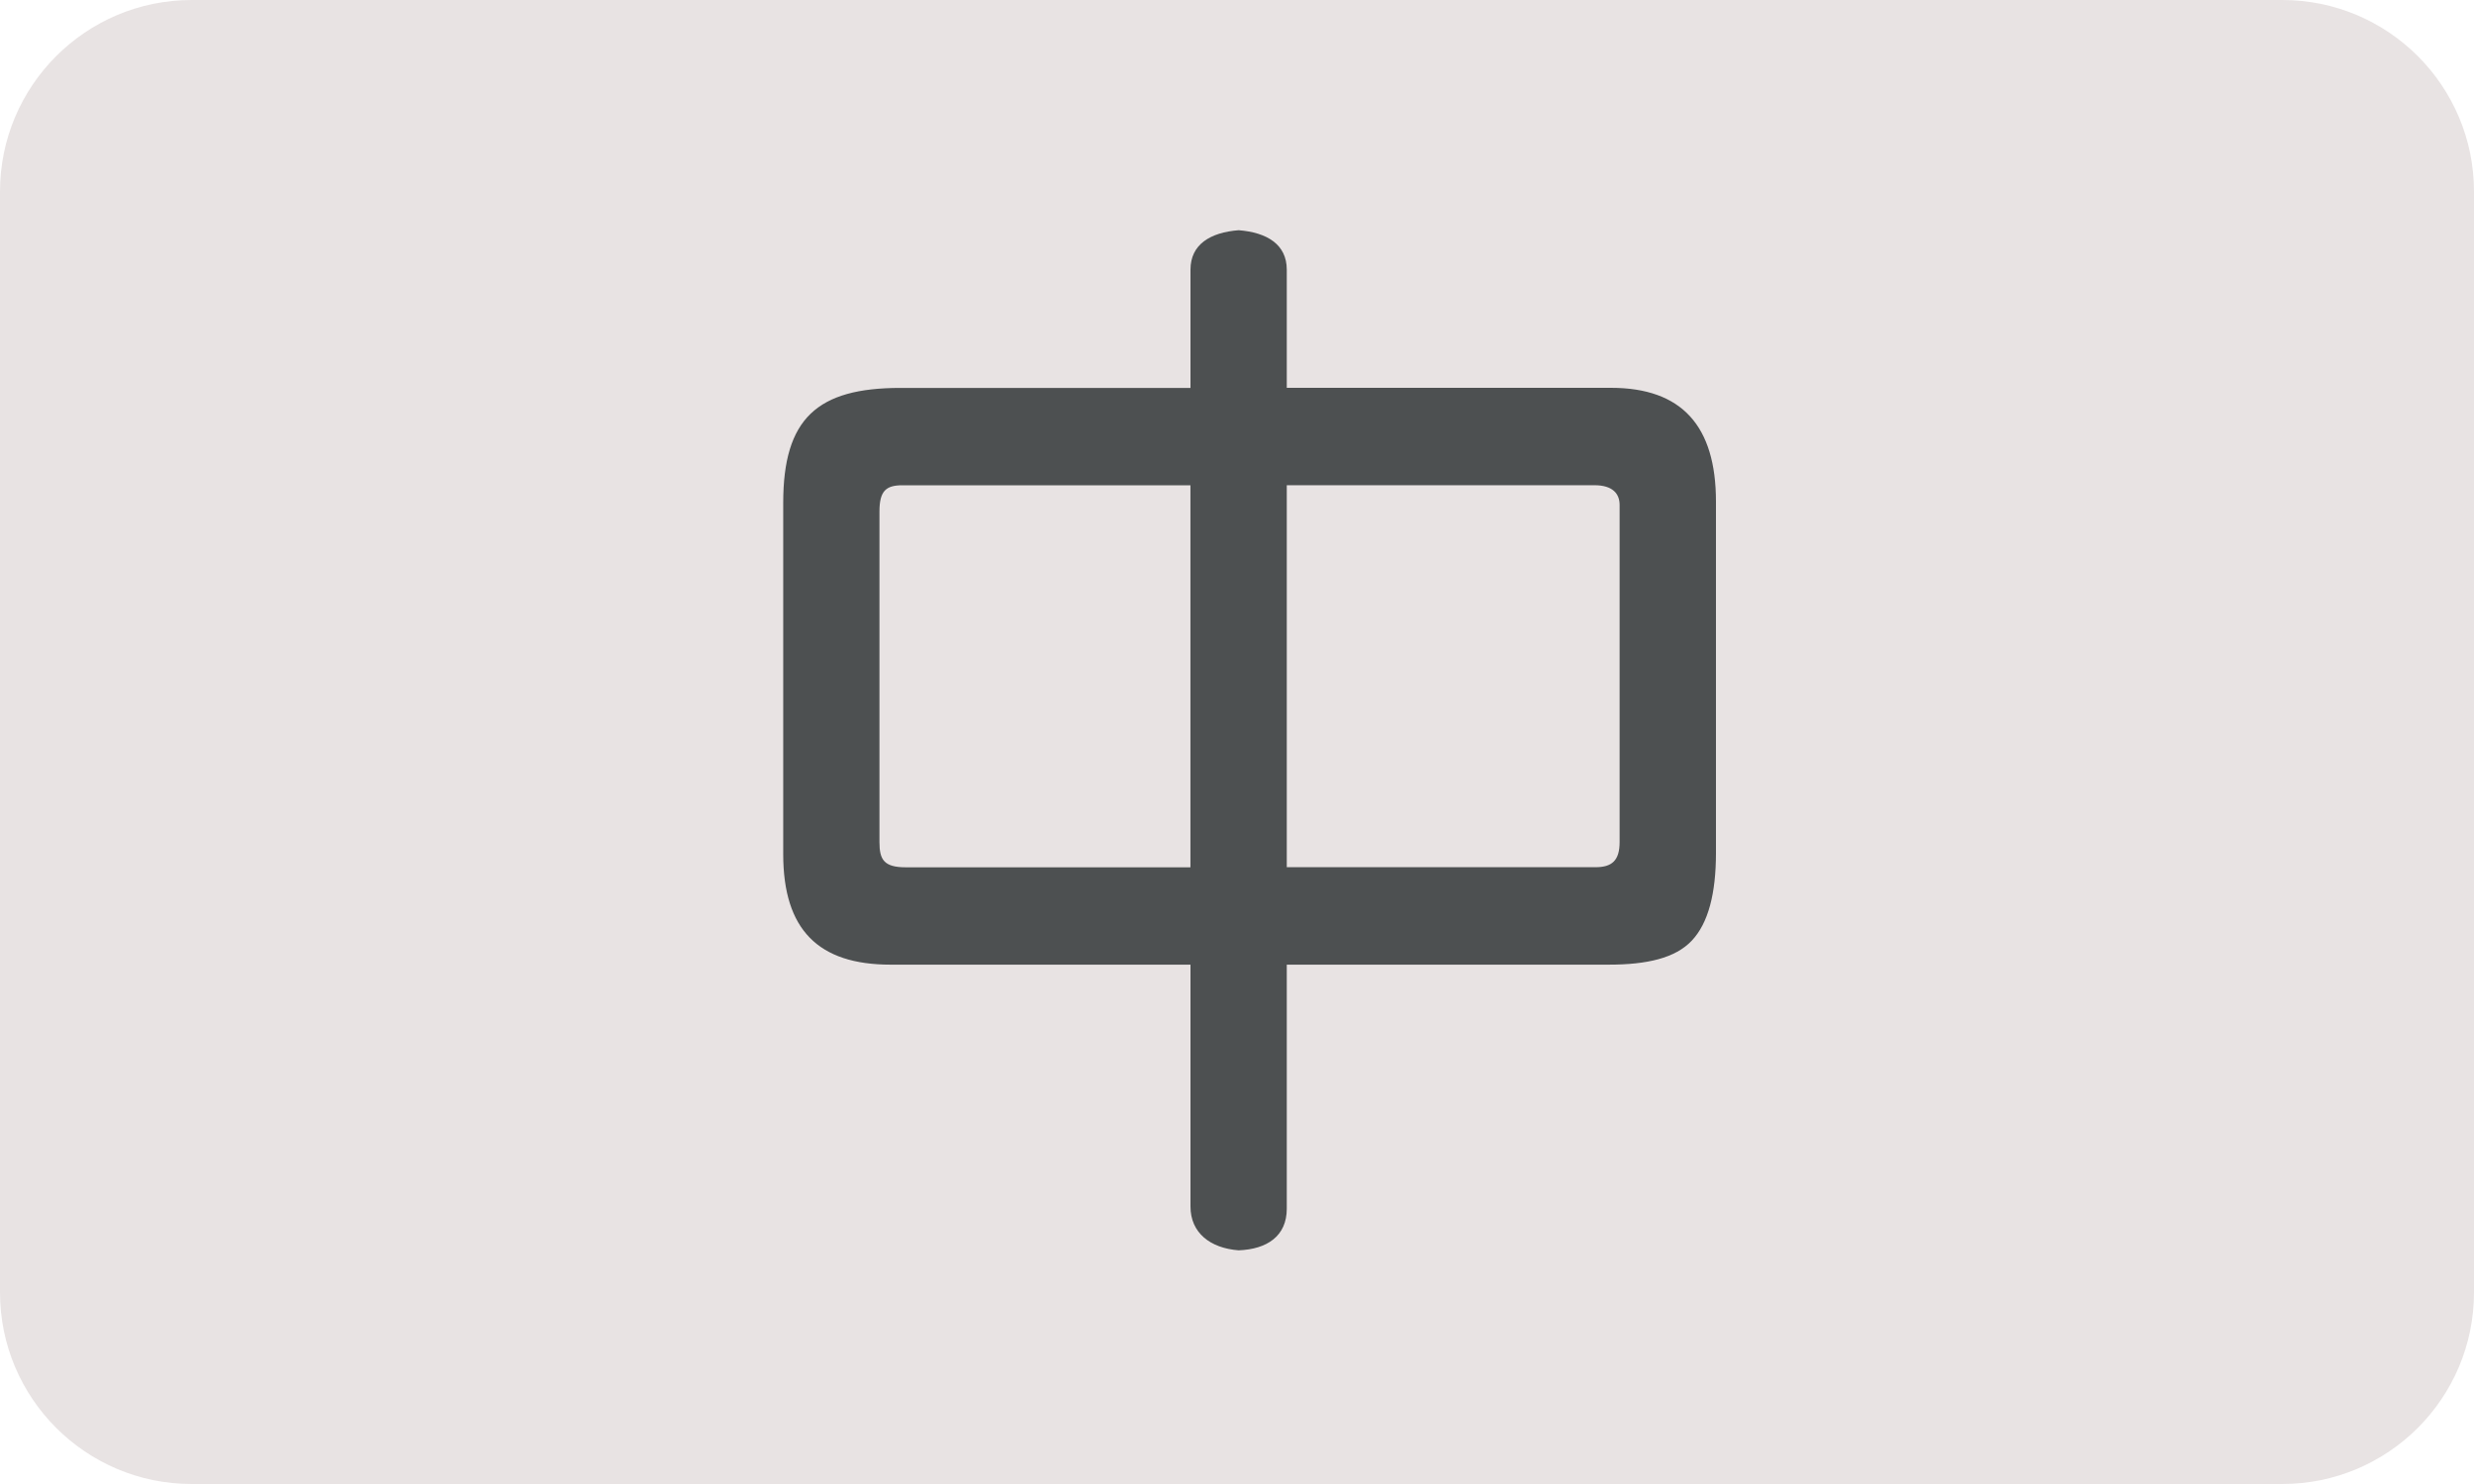
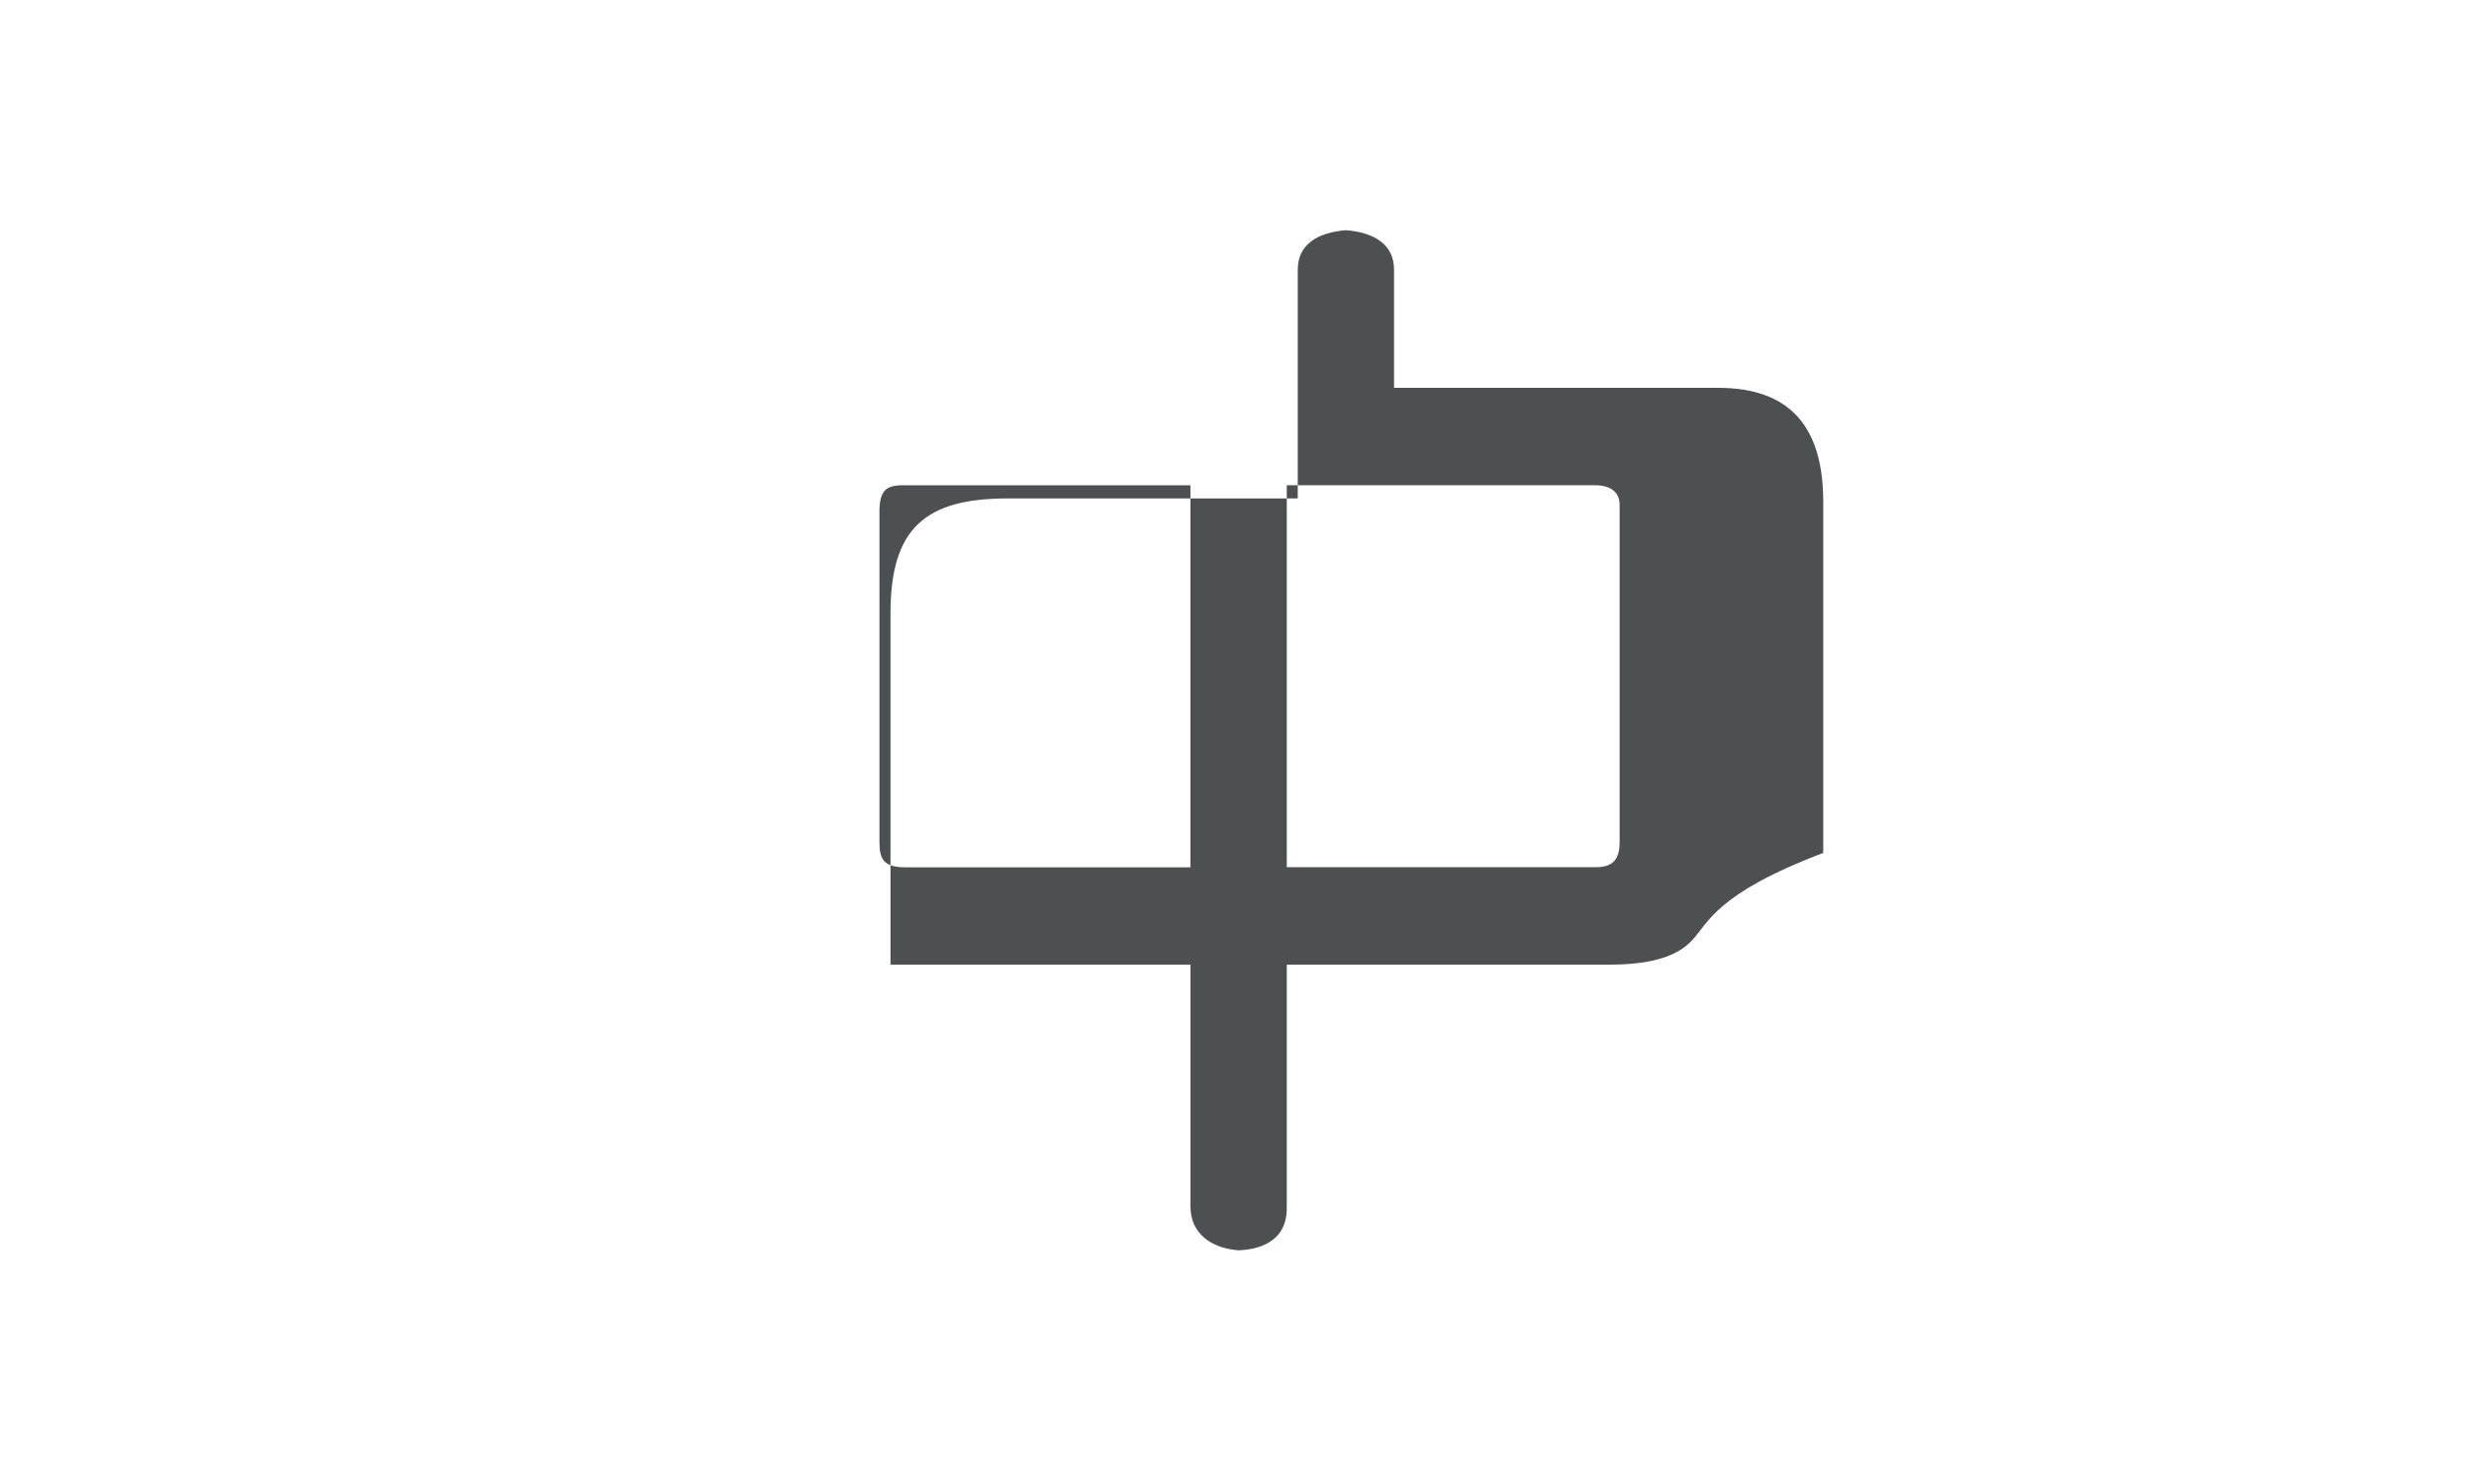
<svg xmlns="http://www.w3.org/2000/svg" version="1.1" id="Layer_1" x="0px" y="0px" viewBox="0 0 50 30" style="enable-background:new 0 0 50 30;" xml:space="preserve">
  <style type="text/css">
	.st0{fill:#E8E3E3;}
	.st1{fill:#4D5051;}
</style>
  <g>
-     <path class="st0" d="M46.125,30H3.875C1.735,30,0,28.265,0,26.125V3.875C0,1.735,1.735,0,3.875,0h42.249   C48.265,0,50,1.735,50,3.875v22.249C50,28.265,48.265,30,46.125,30z" />
-   </g>
+     </g>
  <g>
-     <path class="st1" d="M34.193,19.014c-0.333,0.355-0.907,0.487-1.681,0.487h-6.506v4.934c0,0.554-0.399,0.819-0.973,0.841   c-0.576-0.044-0.973-0.355-0.973-0.885v-4.89h-6.063c-1.46,0-2.168-0.708-2.168-2.234v-7.102c0-1.703,0.686-2.323,2.367-2.323   h5.864V5.451c0-0.509,0.398-0.752,0.973-0.797c0.575,0.045,0.973,0.289,0.973,0.797v2.389h6.55c1.438,0,2.124,0.774,2.124,2.301   v7.102C34.68,18.063,34.525,18.661,34.193,19.014z M24.059,9.81h-5.82c-0.331,0-0.465,0.111-0.465,0.532v6.682   c0,0.353,0.089,0.509,0.531,0.509h5.754V9.81z M32.733,10.208c0-0.221-0.133-0.399-0.51-0.399h-6.217v7.722h6.24   c0.331,0,0.487-0.133,0.487-0.509V10.208z" />
+     <path class="st1" d="M34.193,19.014c-0.333,0.355-0.907,0.487-1.681,0.487h-6.506v4.934c0,0.554-0.399,0.819-0.973,0.841   c-0.576-0.044-0.973-0.355-0.973-0.885v-4.89h-6.063v-7.102c0-1.703,0.686-2.323,2.367-2.323   h5.864V5.451c0-0.509,0.398-0.752,0.973-0.797c0.575,0.045,0.973,0.289,0.973,0.797v2.389h6.55c1.438,0,2.124,0.774,2.124,2.301   v7.102C34.68,18.063,34.525,18.661,34.193,19.014z M24.059,9.81h-5.82c-0.331,0-0.465,0.111-0.465,0.532v6.682   c0,0.353,0.089,0.509,0.531,0.509h5.754V9.81z M32.733,10.208c0-0.221-0.133-0.399-0.51-0.399h-6.217v7.722h6.24   c0.331,0,0.487-0.133,0.487-0.509V10.208z" />
  </g>
</svg>